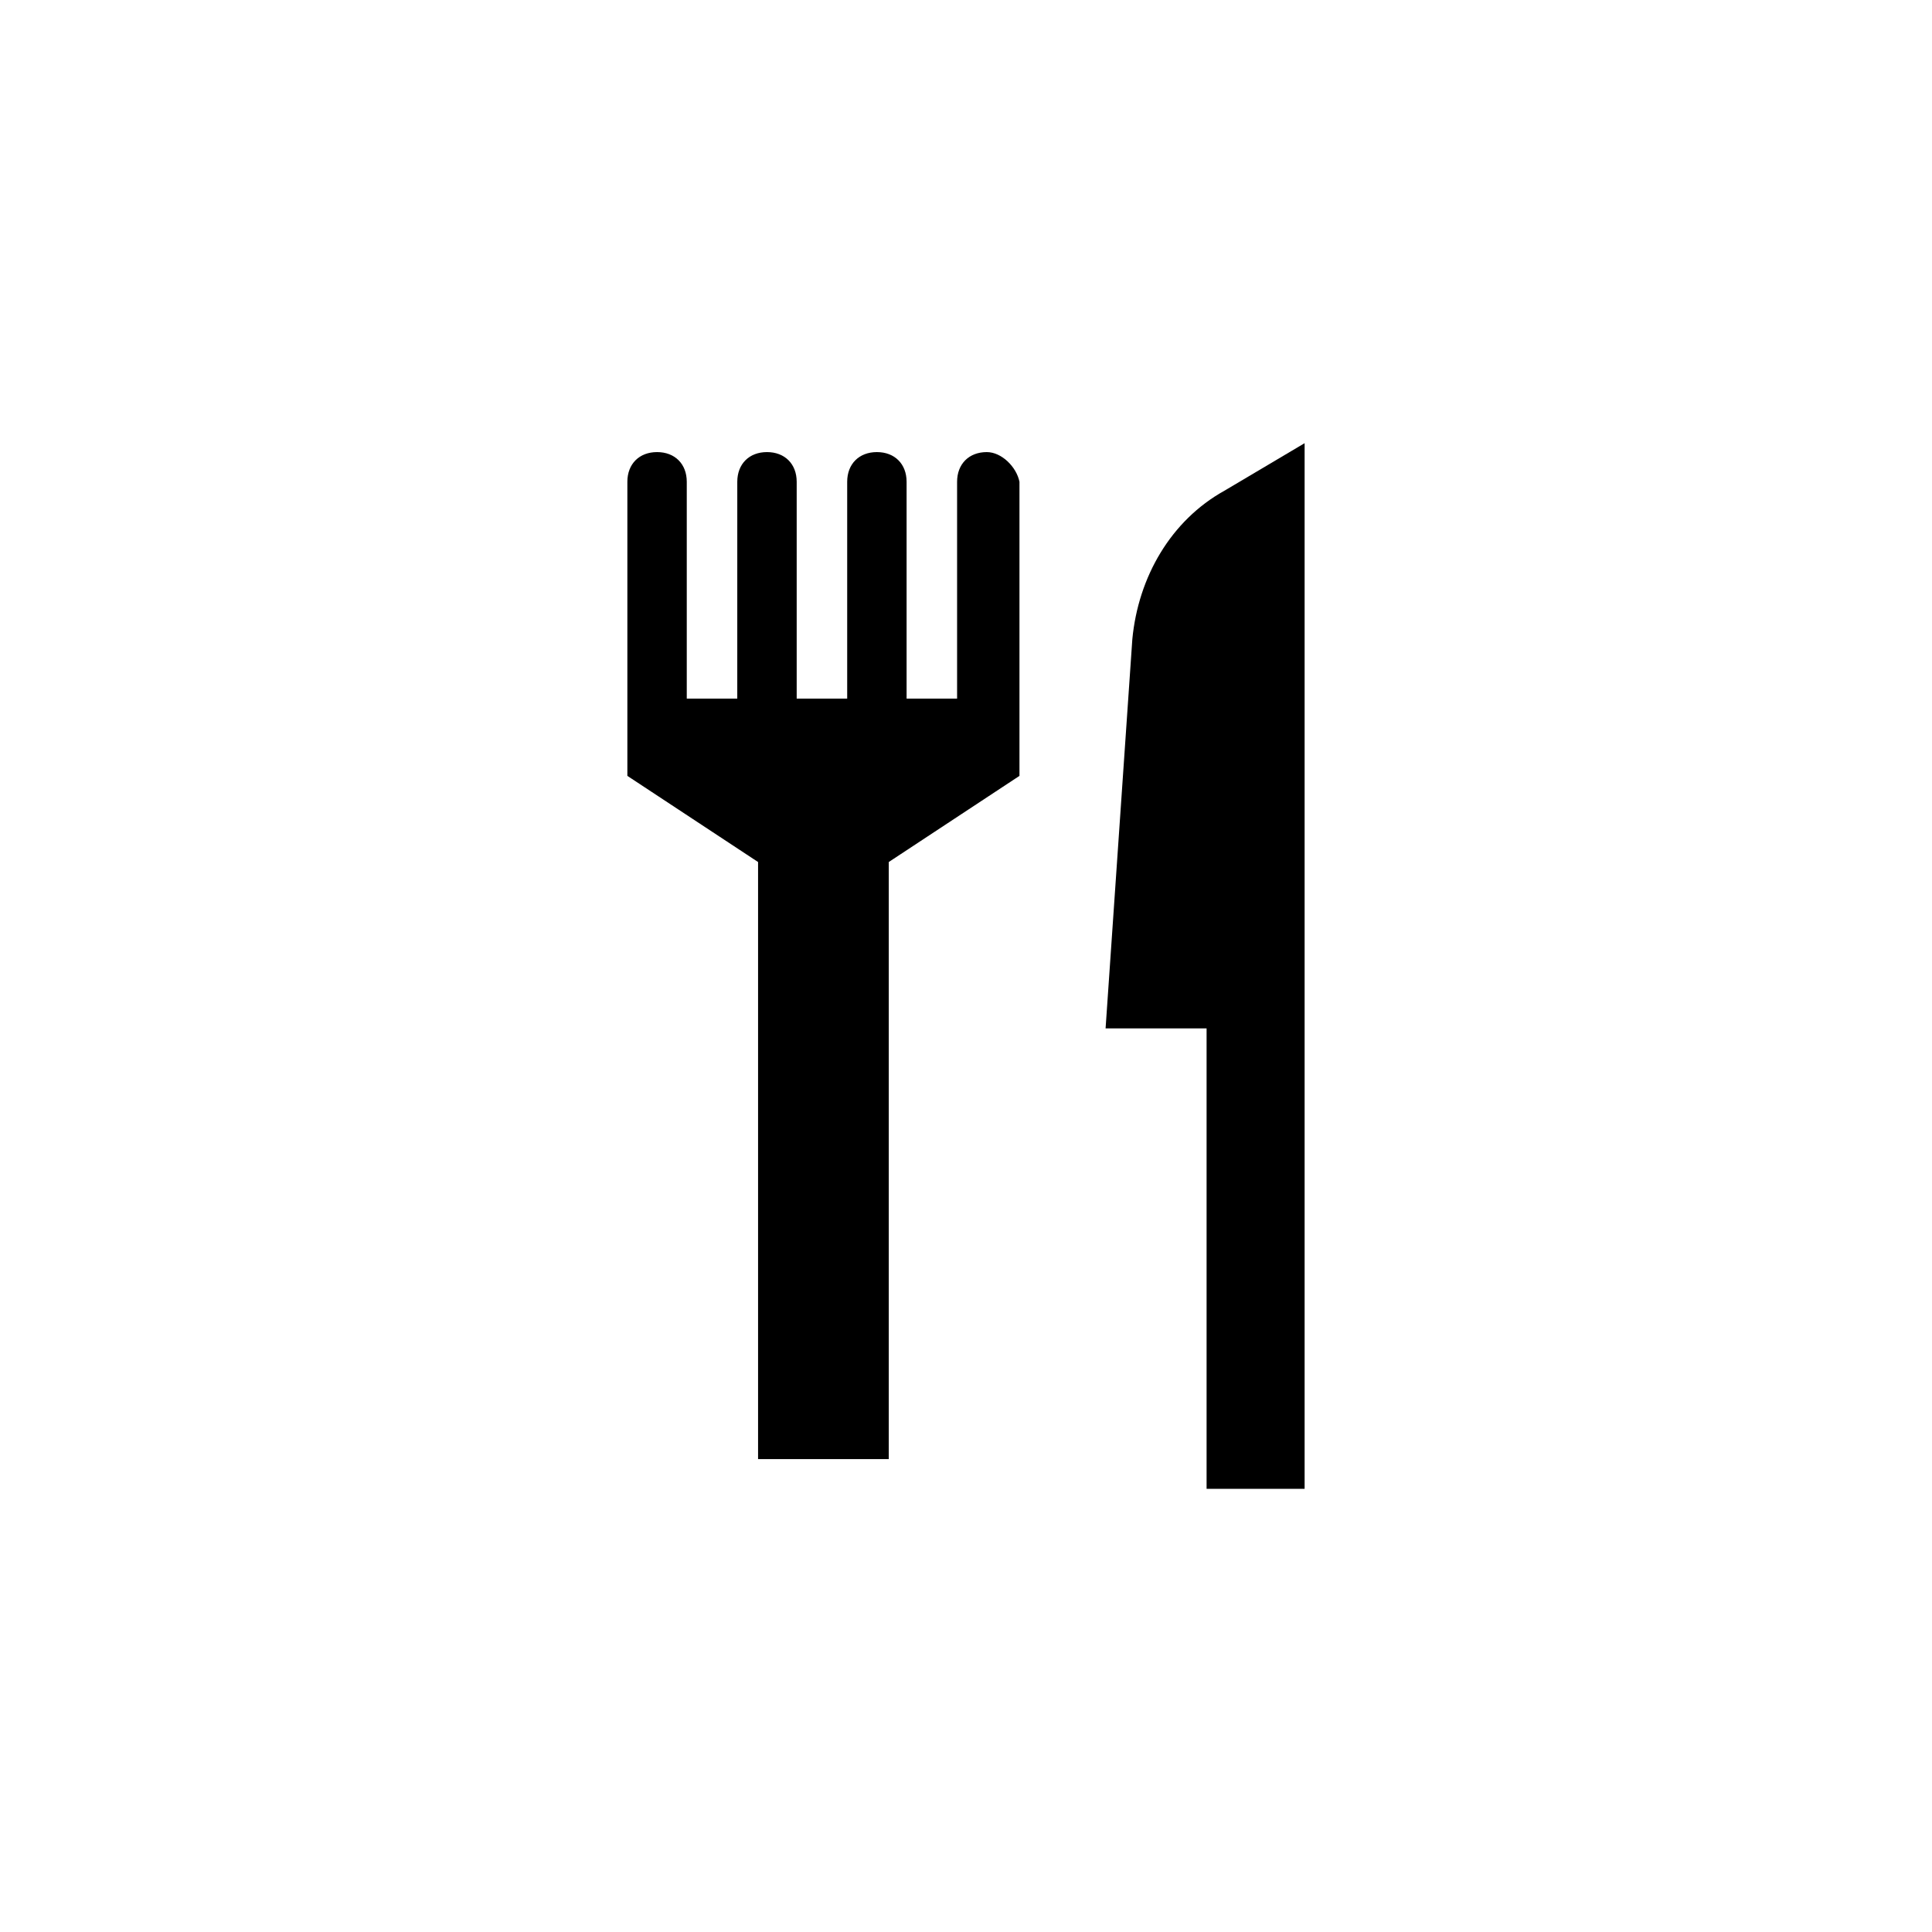
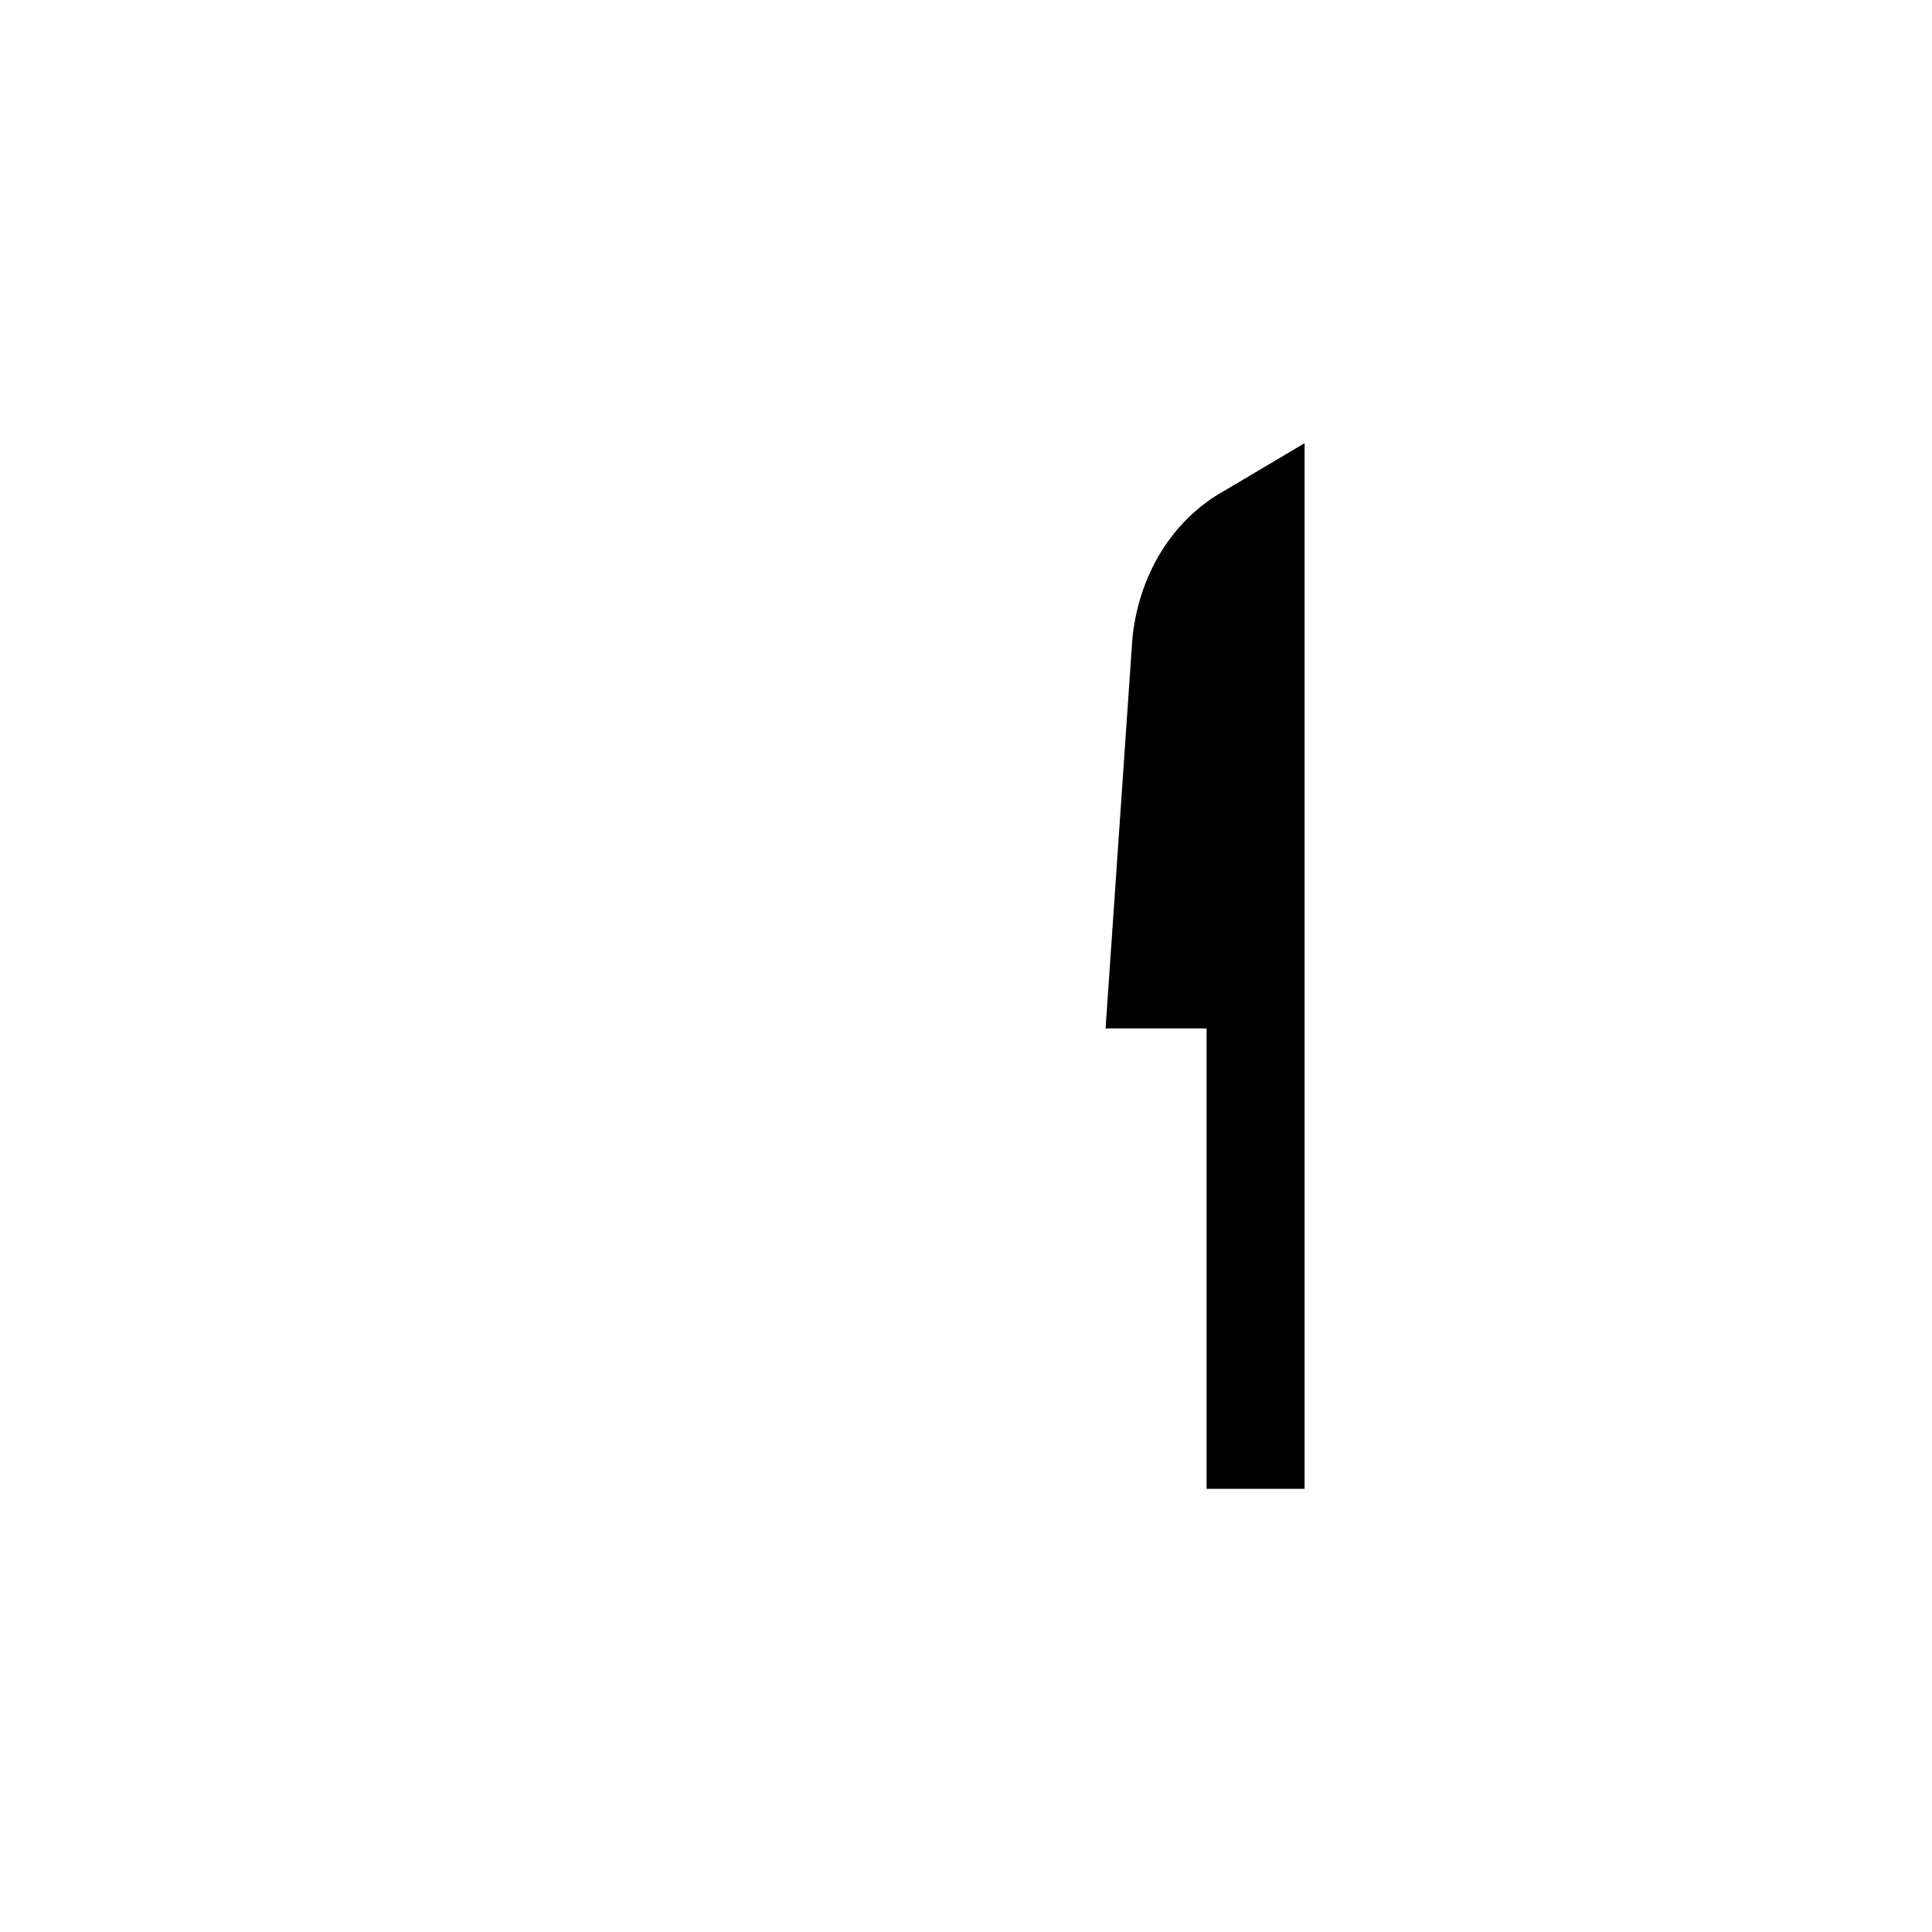
<svg xmlns="http://www.w3.org/2000/svg" fill="#000000" width="800px" height="800px" version="1.1" viewBox="144 144 512 512">
  <g>
-     <path d="m405.51 263.81c-4.723 0-7.871 3.148-7.871 7.871v57.465h-13.383v-57.465c0-4.723-3.148-7.871-7.871-7.871-4.723 0-7.871 3.148-7.871 7.871v57.465h-13.383v-57.465c0-4.723-3.148-7.871-7.871-7.871-4.723 0-7.871 3.148-7.871 7.871l-0.004 57.465h-13.383v-57.465c0-4.723-3.148-7.871-7.871-7.871s-7.871 3.148-7.871 7.871v77.934l34.637 22.828v158.23h34.637v-158.23l34.637-22.828v-77.934c-0.785-3.934-4.723-7.871-8.66-7.871z" />
    <path d="m468.48 274.05c-14.168 7.871-22.828 22.828-24.402 39.359l-7.086 103.12h26.766v122.02h25.977v-277.1z" />
  </g>
</svg>